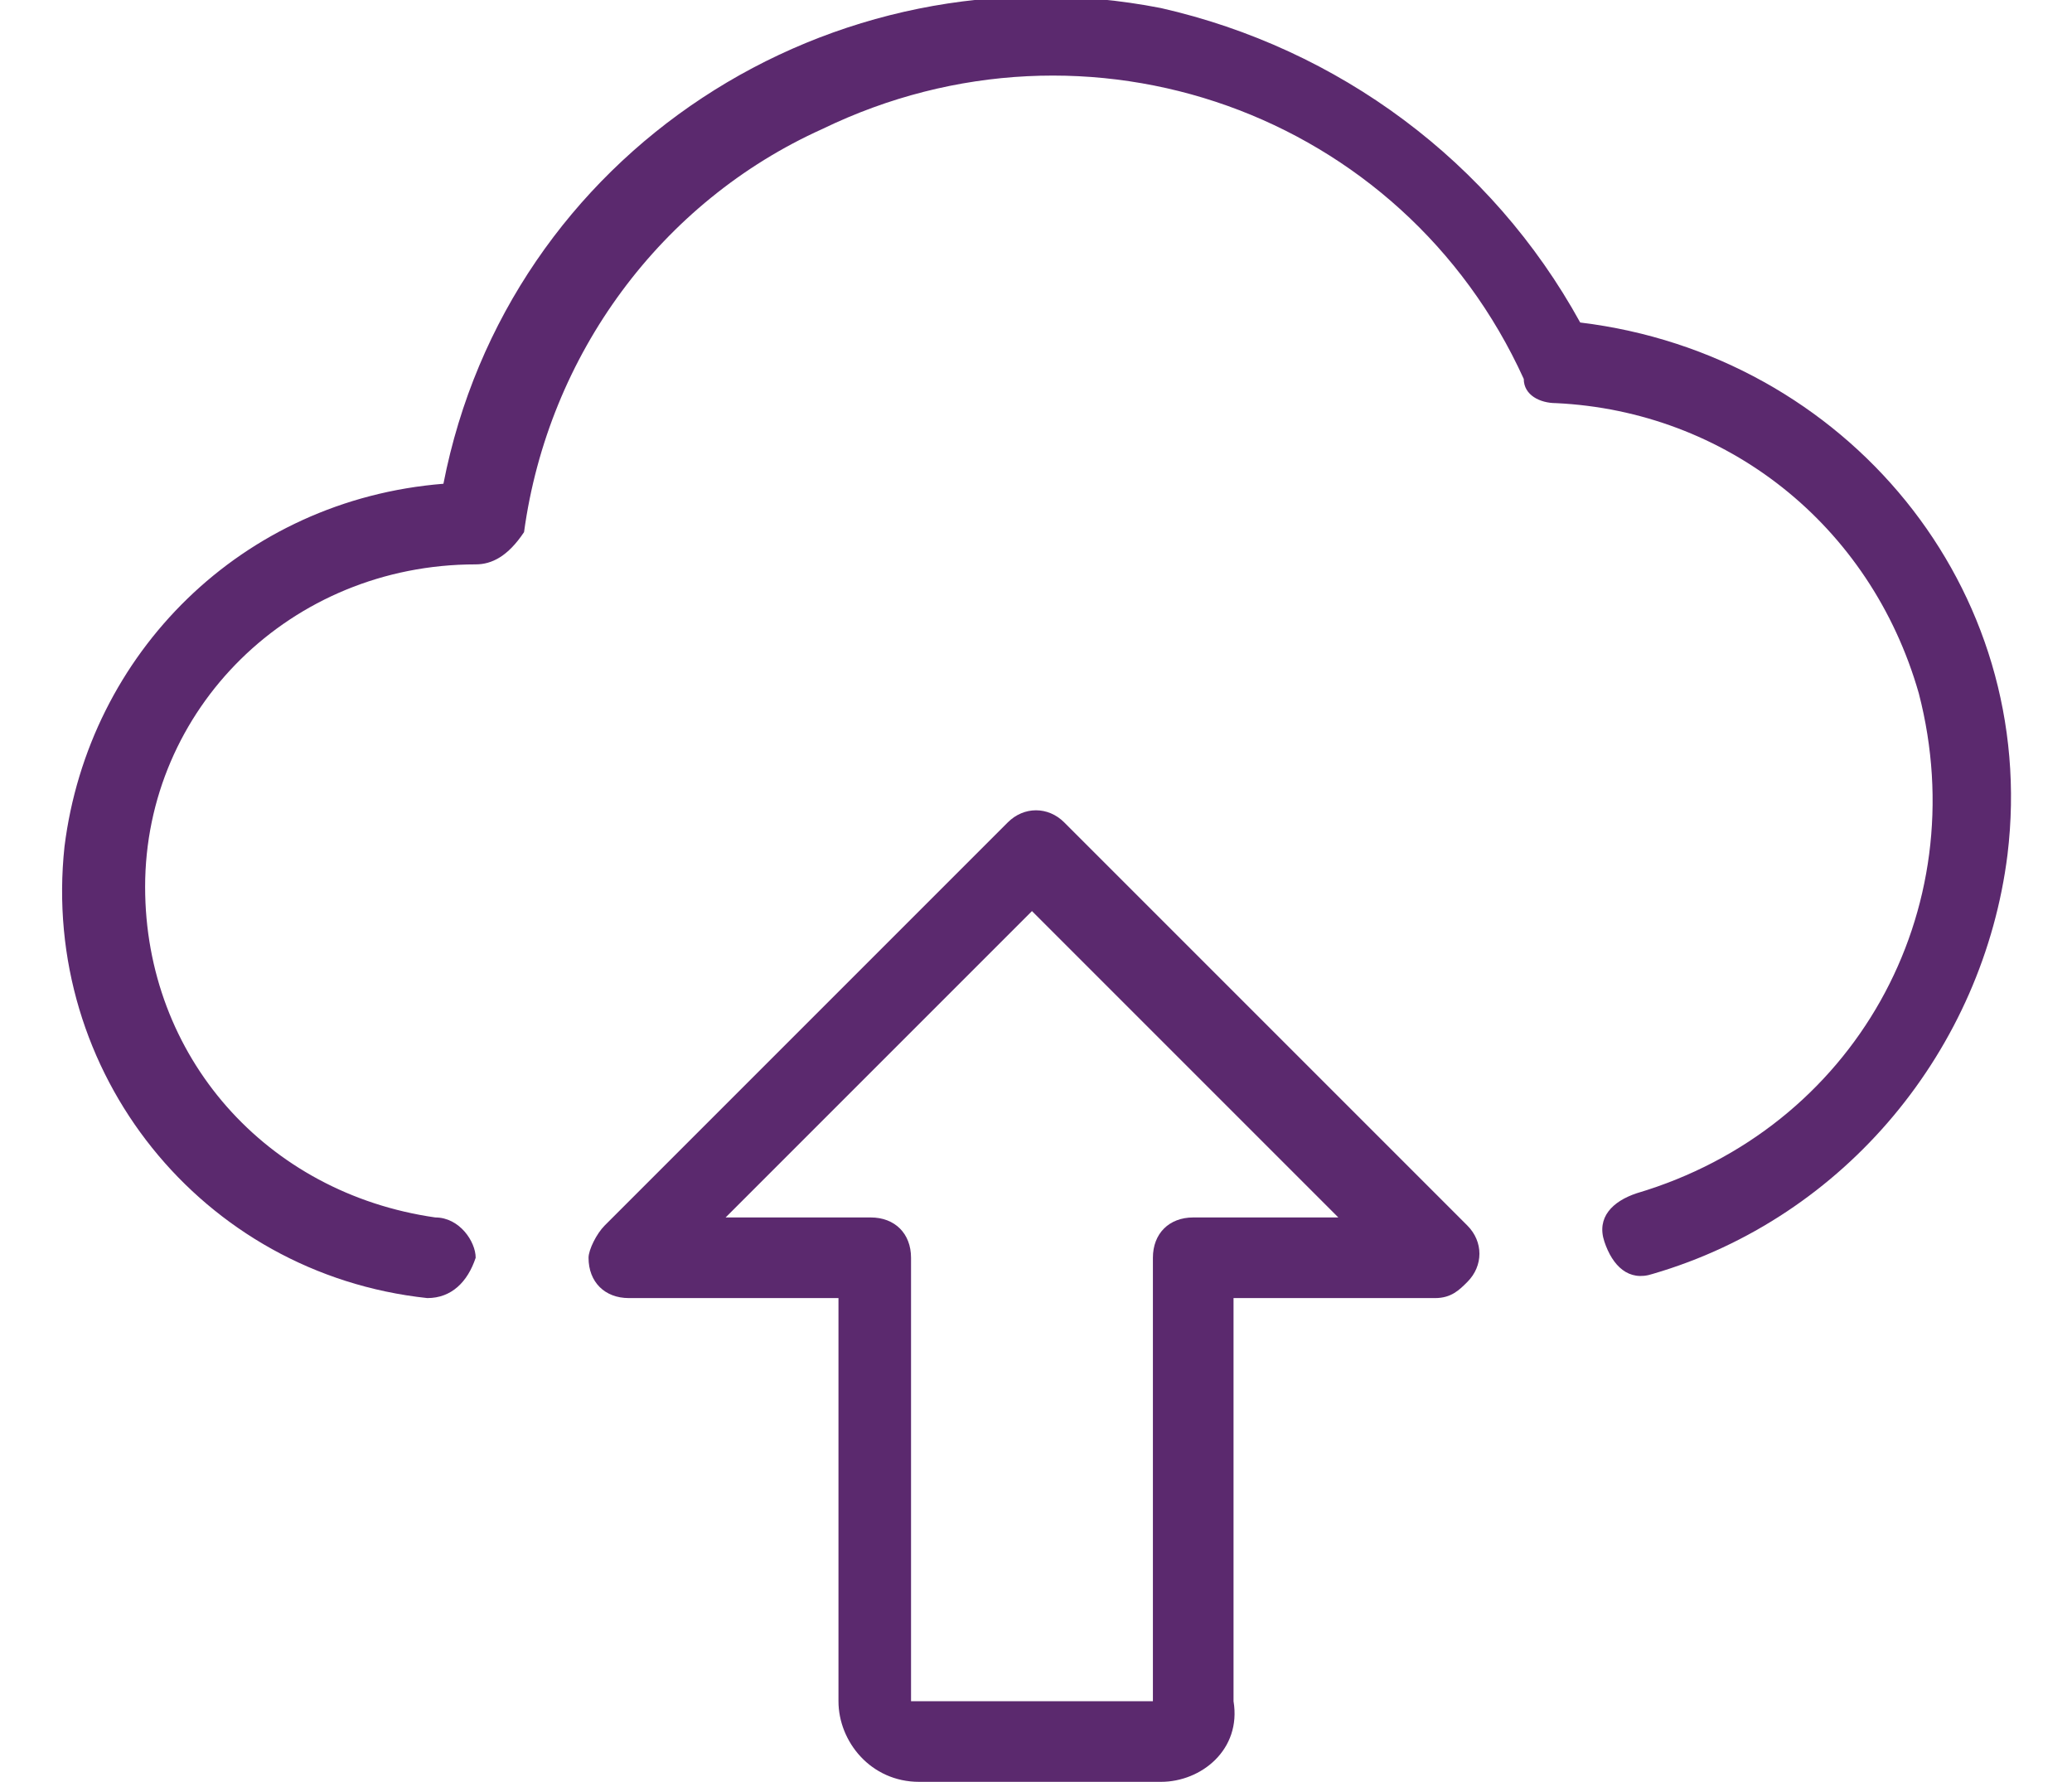
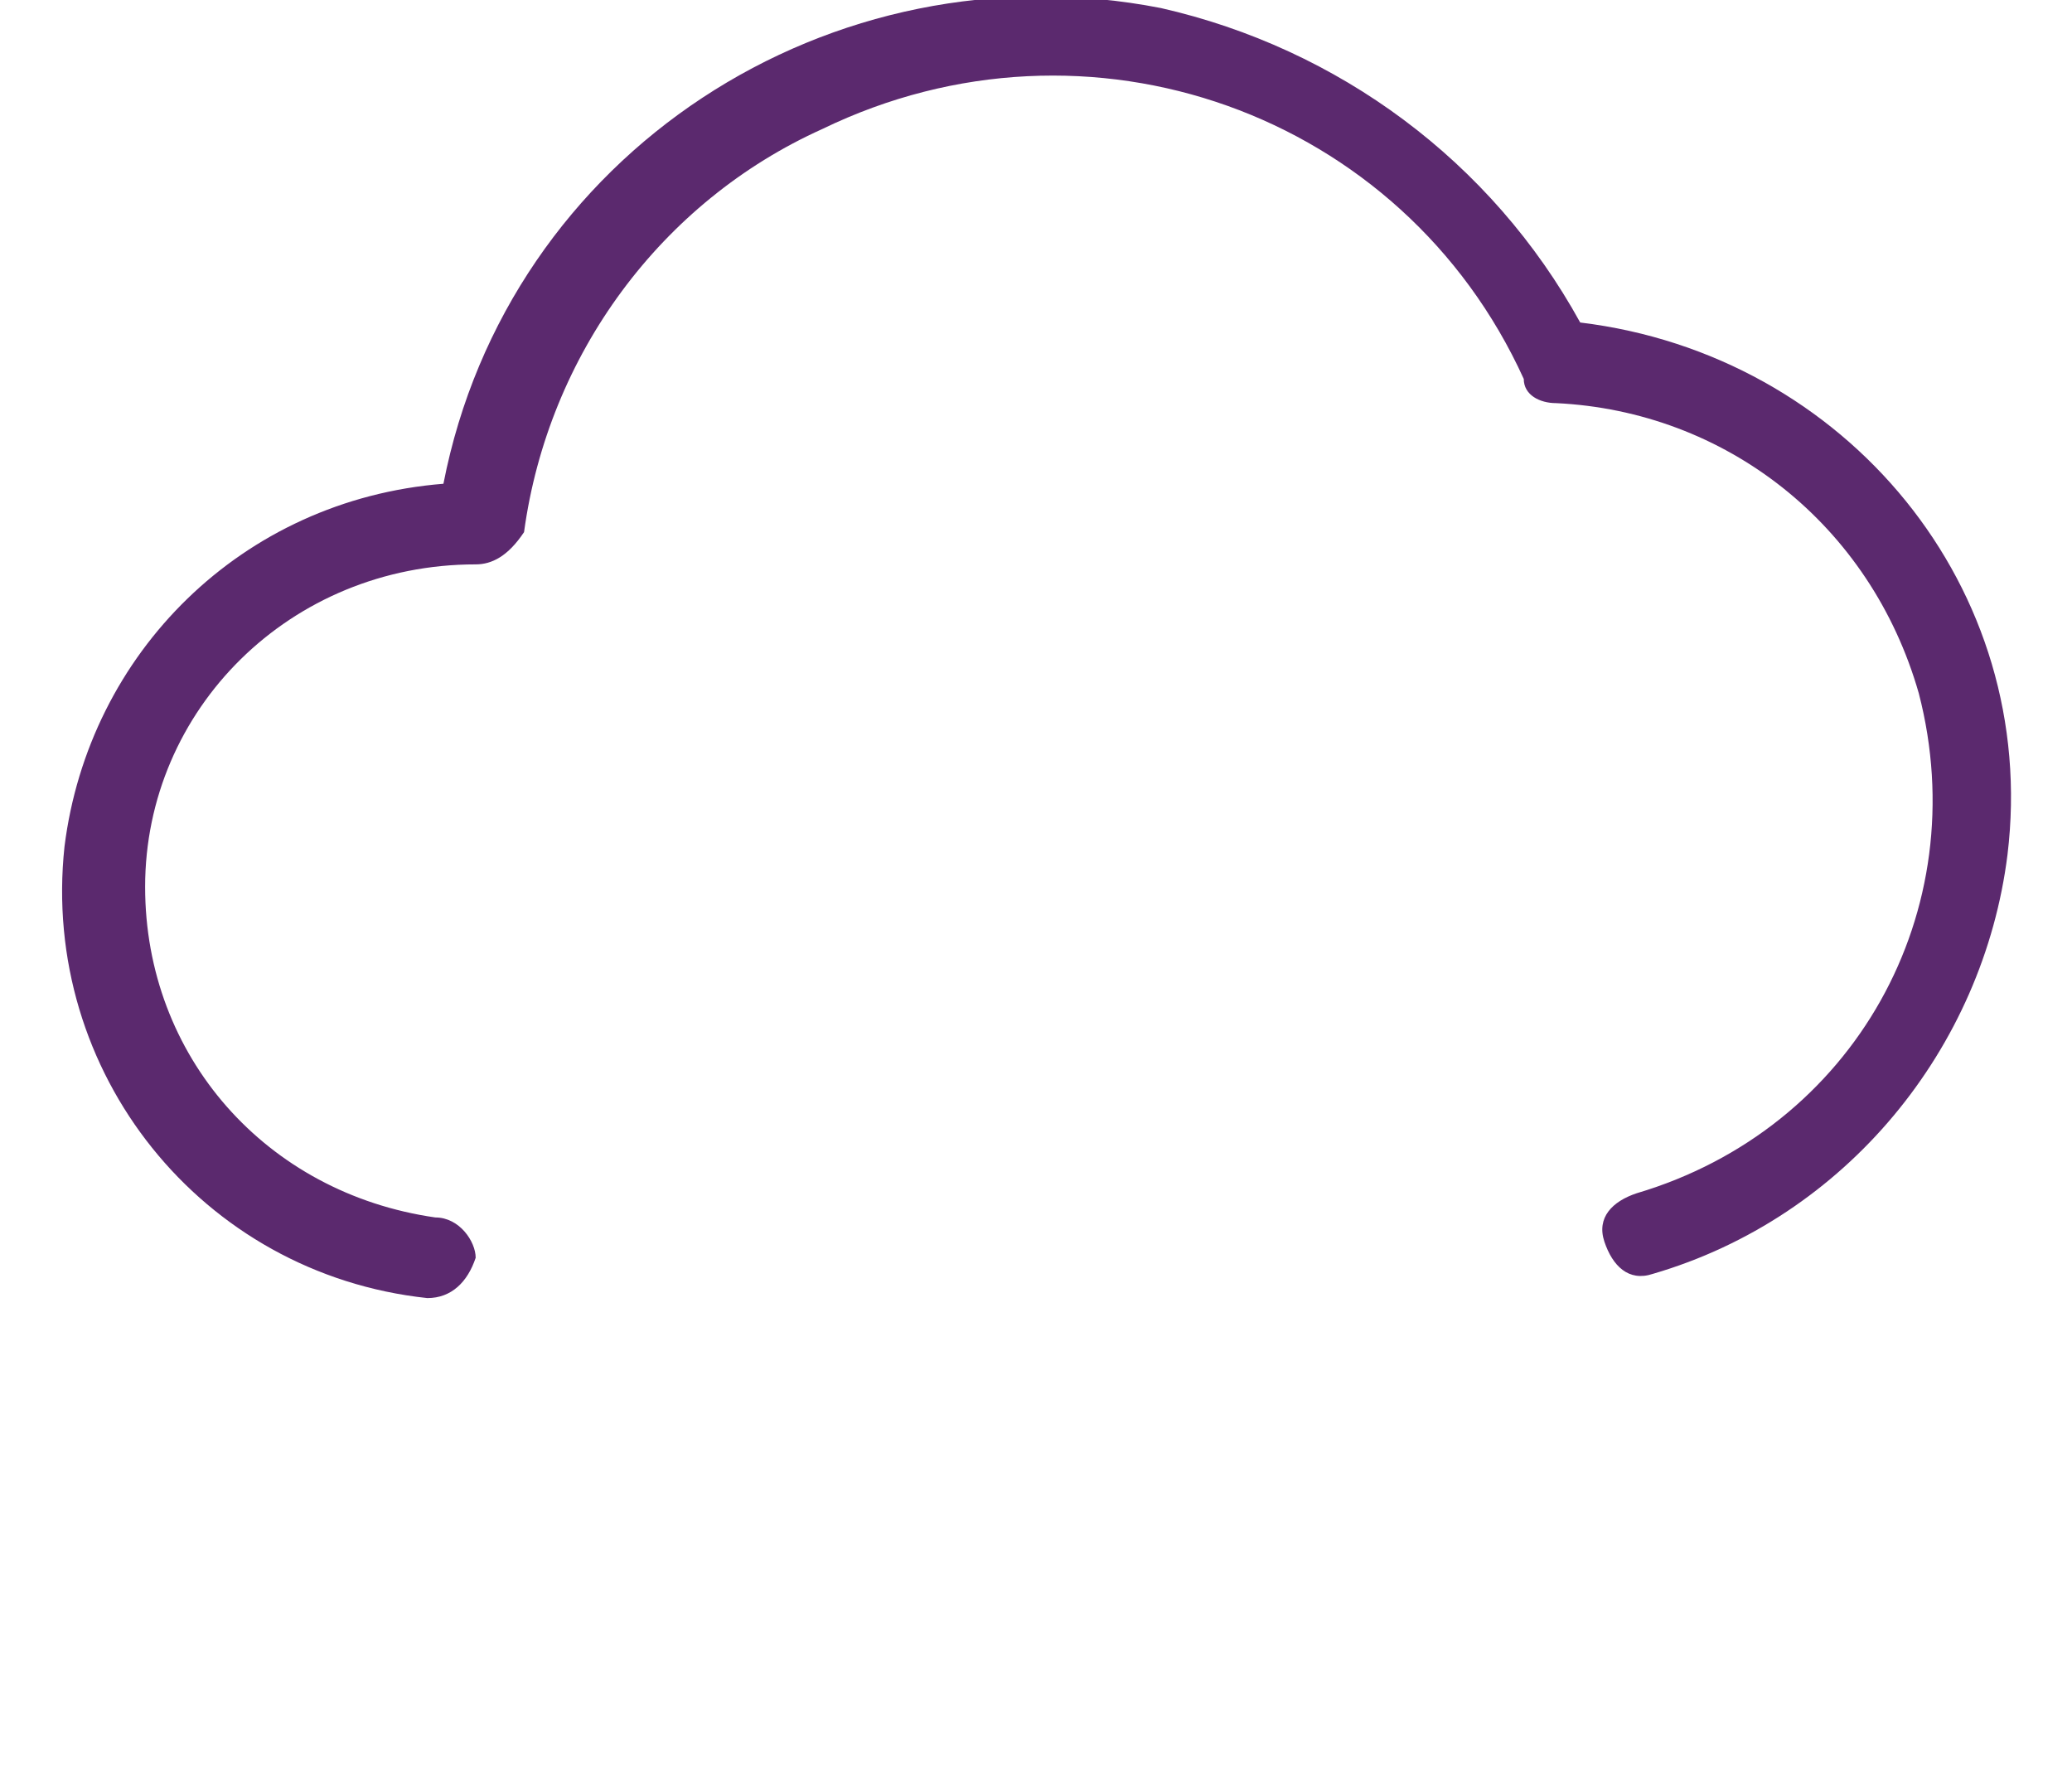
<svg xmlns="http://www.w3.org/2000/svg" version="1.1" id="Group_182" x="0px" y="0px" viewBox="0 0 25.7 22.1" style="enable-background:new 0 0 25.7 22.1;" xml:space="preserve">
  <style type="text/css">
	.st0{fill:#5B296E;}
</style>
  <g id="Group_187" transform="translate(0)">
-     <path id="Path_2163" class="st0" d="M14.4,22.1h-3c-0.6,0-1-0.5-1-1v-5H7.8c-0.3,0-0.5-0.2-0.5-0.5c0-0.1,0.1-0.3,0.2-0.4l5-5   c0.2-0.2,0.5-0.2,0.7,0c0,0,0,0,0,0l5,5c0.2,0.2,0.2,0.5,0,0.7c-0.1,0.1-0.2,0.2-0.4,0.2h-2.5v5C15.4,21.7,14.9,22.1,14.4,22.1z    M9,15.1h1.8c0.3,0,0.5,0.2,0.5,0.5v5.5h3v-5.5c0-0.3,0.2-0.5,0.5-0.5h1.8l-3.8-3.8L9,15.1z" />
    <path id="Path_2164" class="st0" d="M5.3,16.1L5.3,16.1c-2.8-0.3-4.8-2.8-4.5-5.6C1.1,8.1,3,6.2,5.5,6c0.8-4.1,4.8-6.7,8.9-5.9   c2.2,0.5,4.1,1.9,5.2,3.9c3.3,0.4,5.7,3.3,5.3,6.6c-0.3,2.4-2,4.5-4.4,5.2c-0.3,0.1-0.5-0.1-0.6-0.4c-0.1-0.3,0.1-0.5,0.4-0.6l0,0   c2.7-0.8,4.2-3.5,3.5-6.2c-0.6-2.1-2.4-3.5-4.5-3.6c-0.2,0-0.4-0.1-0.4-0.3c-1.5-3.3-5.4-4.7-8.7-3.1c-2,0.9-3.4,2.8-3.7,5   C6.3,6.9,6.1,7,5.9,7C3.6,7,1.8,8.8,1.8,11c0,2.1,1.5,3.8,3.6,4.1c0.3,0,0.5,0.3,0.5,0.5C5.8,15.9,5.6,16.1,5.3,16.1L5.3,16.1z" />
  </g>
</svg>